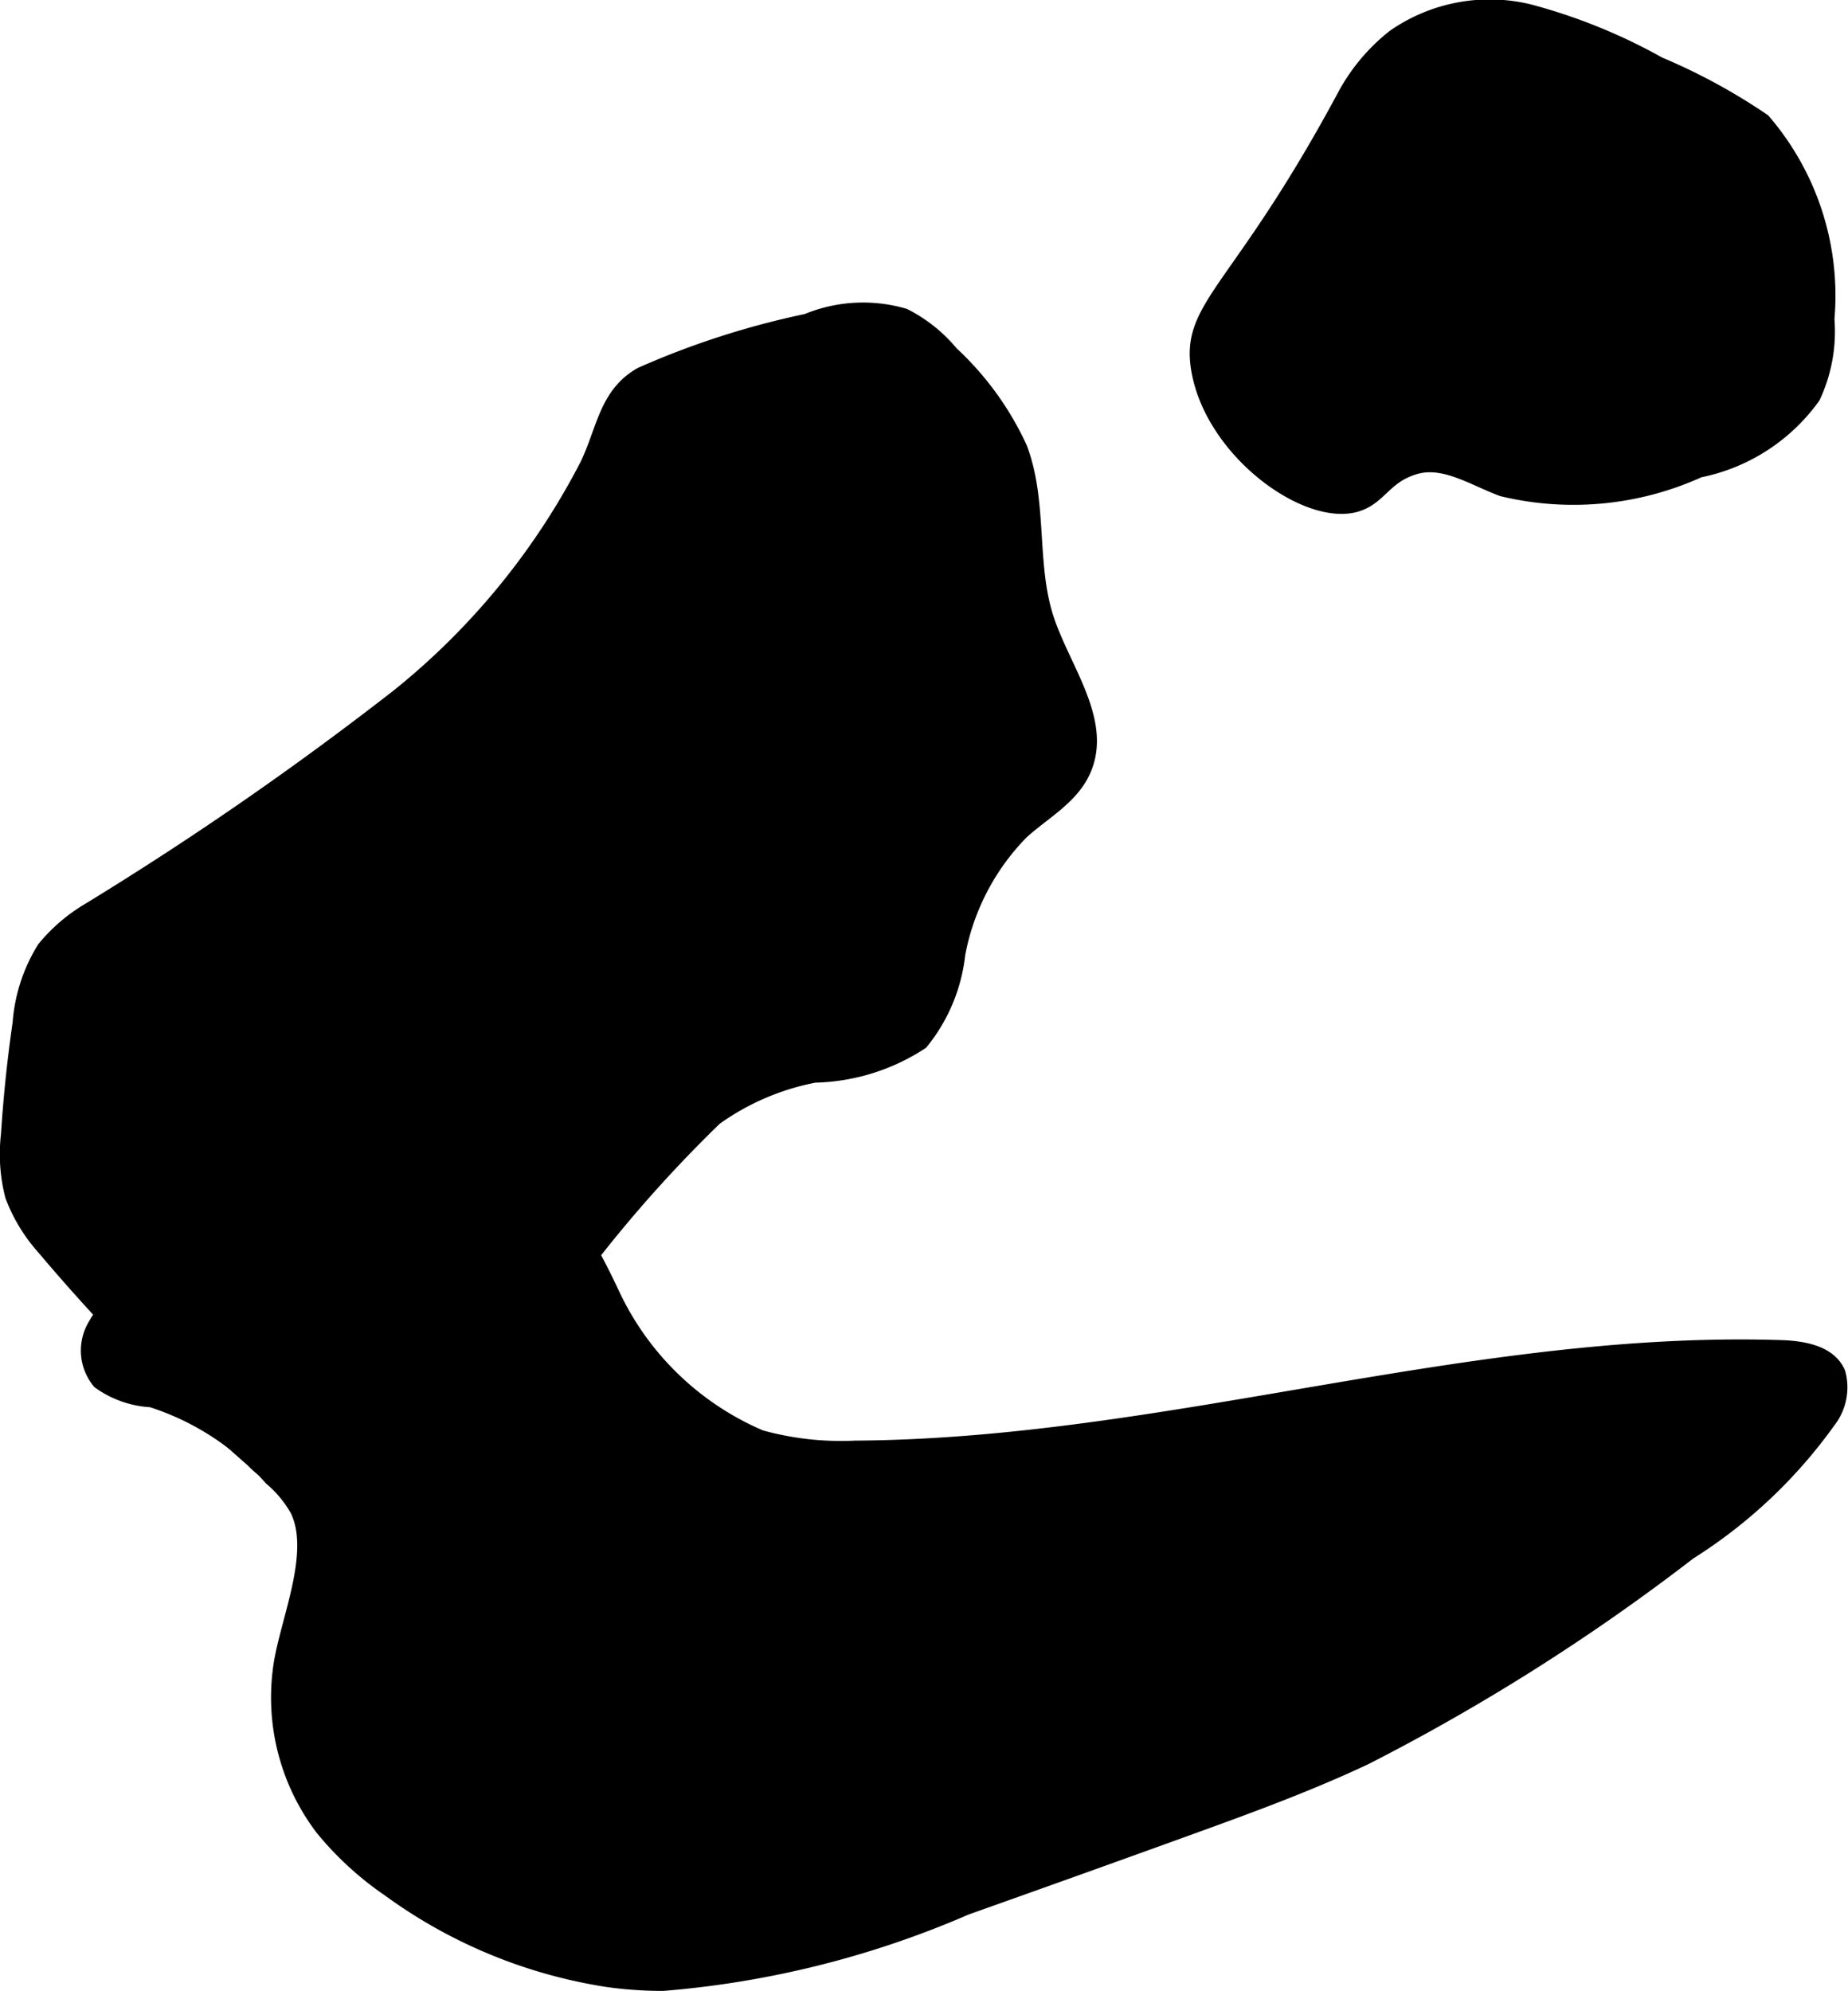
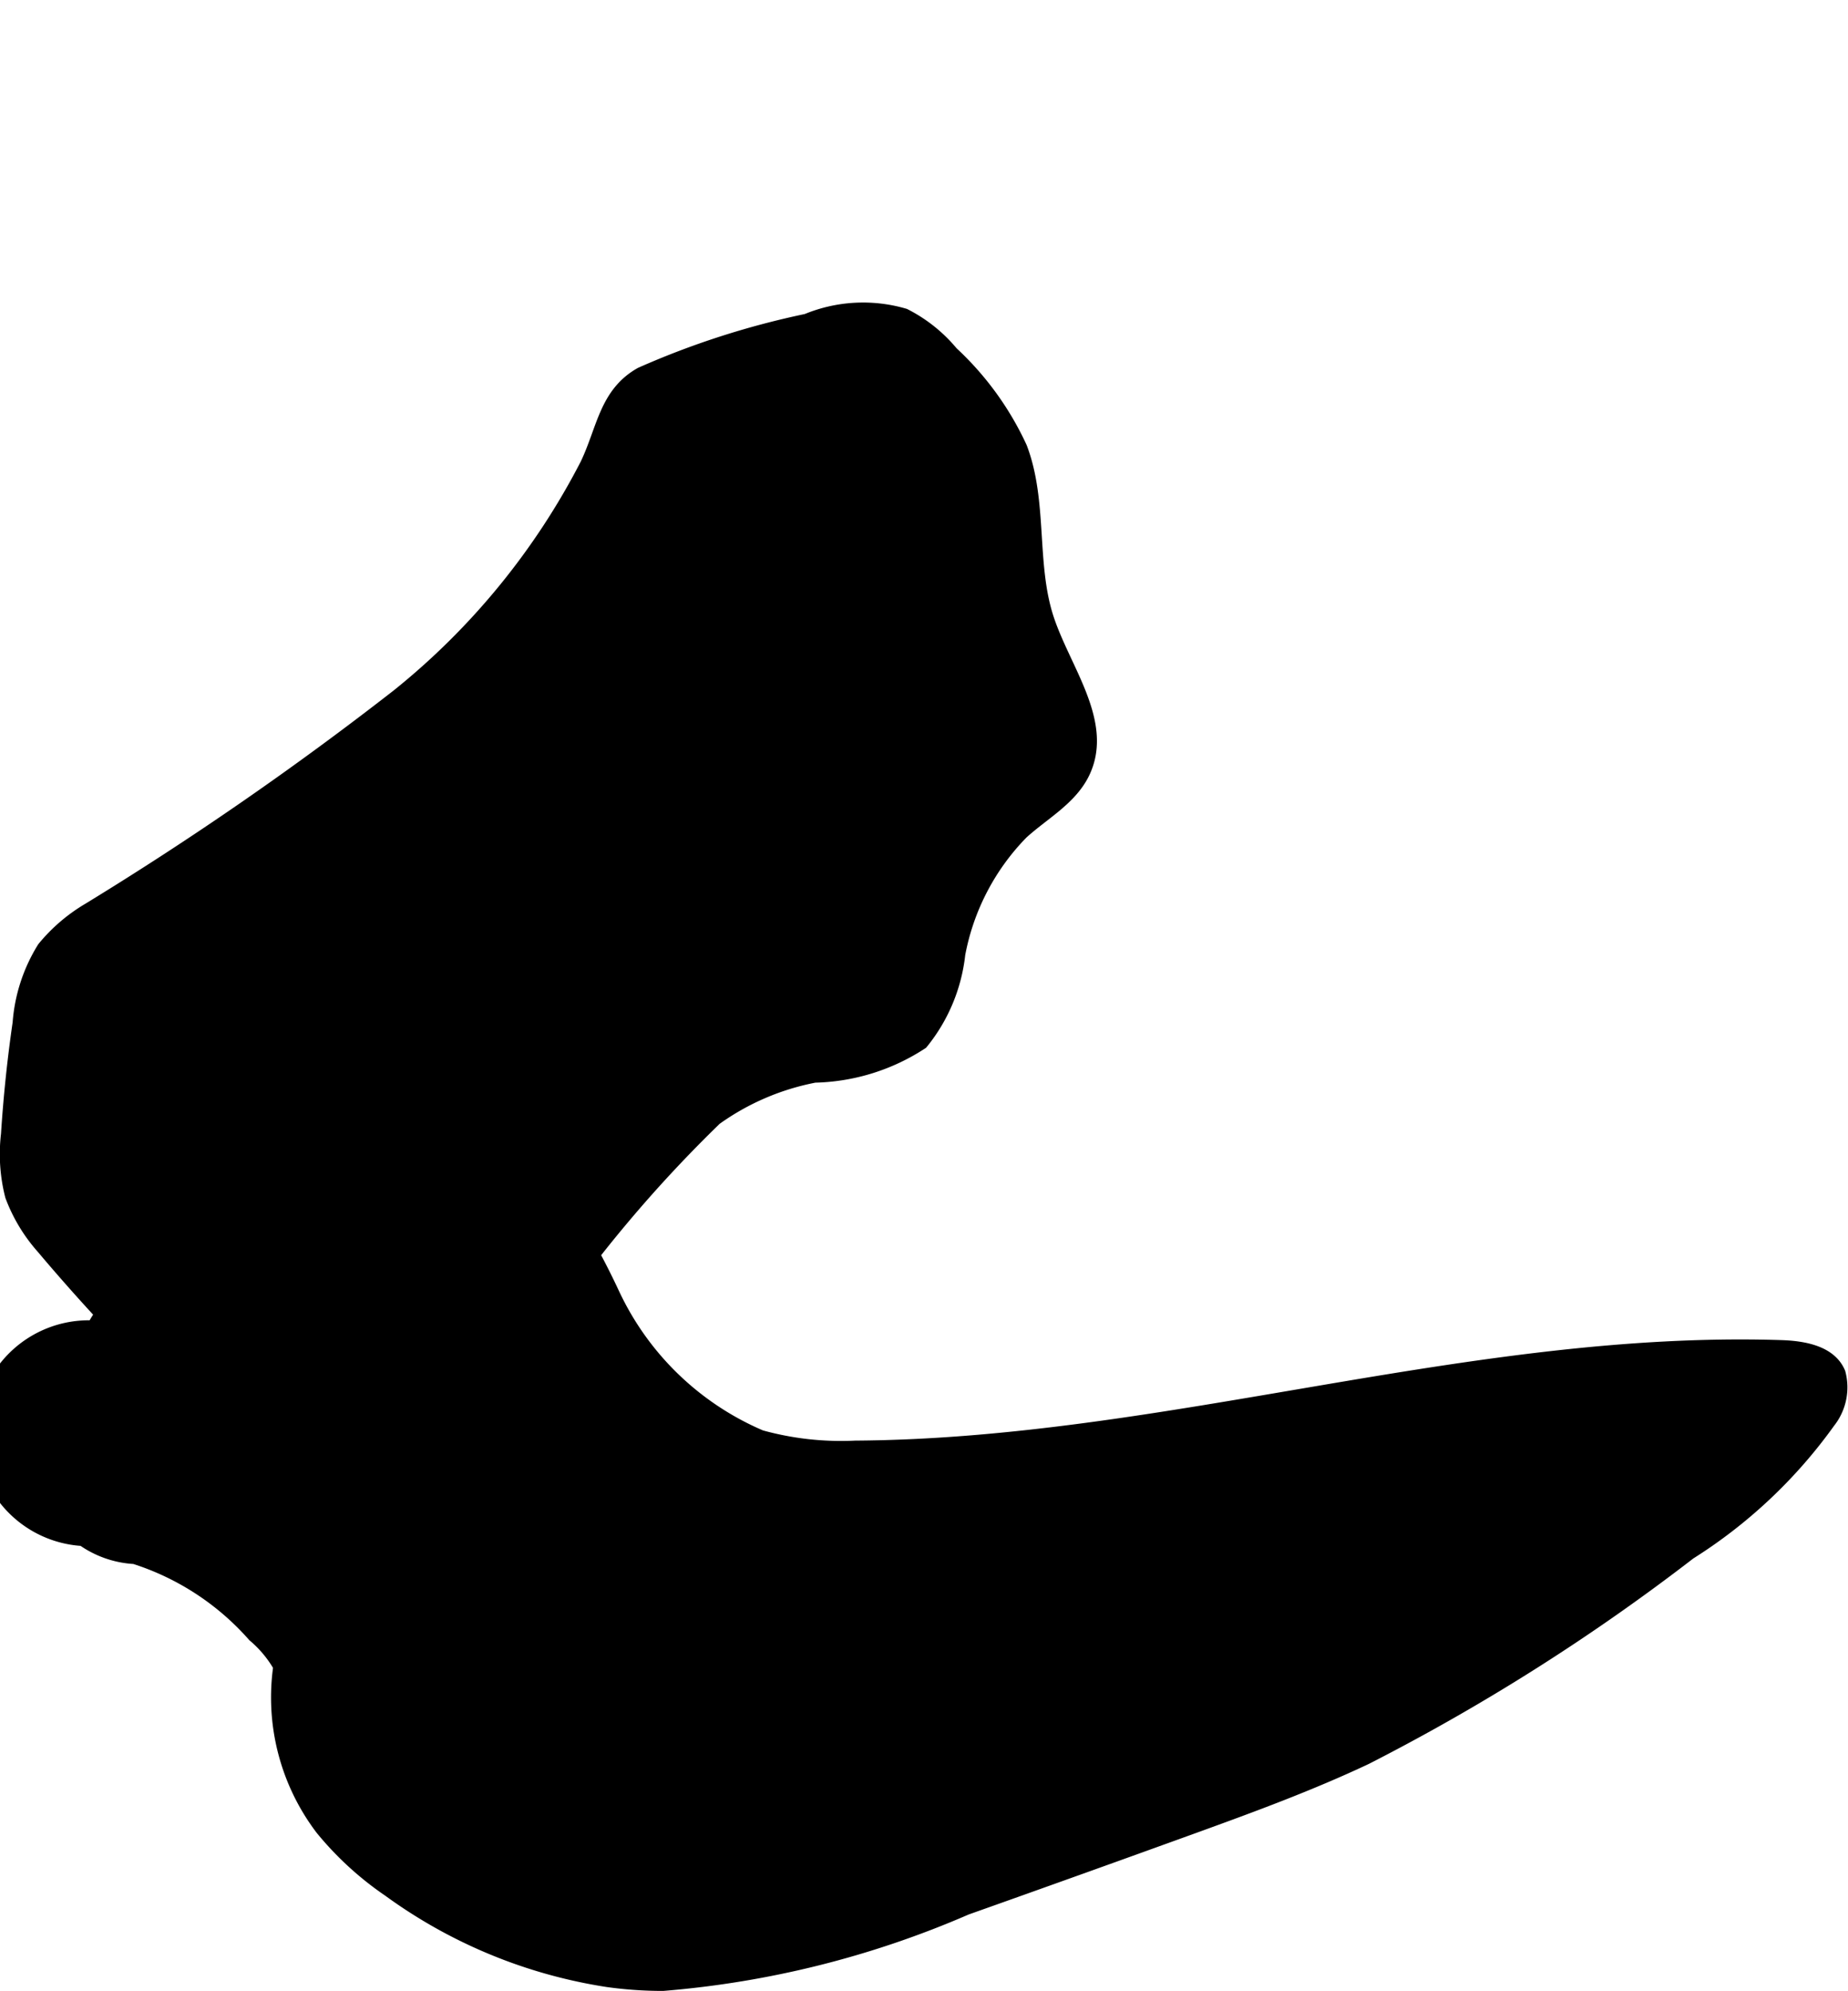
<svg xmlns="http://www.w3.org/2000/svg" version="1.1" width="6.006mm" height="6.47mm" viewBox="0 0 17.025 18.339">
  <defs>
    <style type="text/css">
      .a {
        stroke: #000;
        stroke-miterlimit: 10;
        stroke-width: 0.15px;
      }
    </style>
  </defs>
-   <path class="a" d="M12.384.904A1.736,1.736,0,0,1,12.848.344,1.533,1.533,0,0,1,14.083.112a5.145,5.145,0,0,1,1.197.485,5.482,5.482,0,0,1,.959.521,2.46,2.46,0,0,1,.586,1.82,1.411,1.411,0,0,1-.128.712,1.695,1.695,0,0,1-1.046.674,2.791,2.791,0,0,1-1.809.173c-.267-.099-.538-.284-.811-.202-.282.084-.323.279-.536.344-.45.136-1.31-.482-1.444-1.224C10.942,2.818,11.41,2.712,12.384.904Z" />
  <path class="a" d="M3.676,6.416a30.591,30.591,0,0,1-2.849,1.971,1.551,1.551,0,0,0-.413.353,1.504,1.504,0,0,0-.223.684Q.117,9.934.084,10.449a1.535,1.535,0,0,0,.037.561,1.497,1.497,0,0,0,.283.47,18.053,18.053,0,0,0,1.929,1.962.82.82,0,0,0,.284.195.832.832,0,0,0,.657-.173A7.486,7.486,0,0,0,4.973,12.205a12.367,12.367,0,0,1,1.609-1.912A2.331,2.331,0,0,1,7.504,9.897a1.856,1.856,0,0,0,.977-.303,1.549,1.549,0,0,0,.337-.808,2.181,2.181,0,0,1,.586-1.126c.197-.18.453-.315.566-.557.21-.449-.18-.93-.335-1.401-.166-.506-.056-1.076-.246-1.574A2.756,2.756,0,0,0,8.758,3.259a1.358,1.358,0,0,0-.43-.344,1.342,1.342,0,0,0-.892.049,7.616,7.616,0,0,0-1.525.491c-.319.18-.338.505-.494.83A6.627,6.627,0,0,1,3.676,6.416Z" />
-   <path class="a" d="M5.601,18.228a4.597,4.597,0,0,1-2.008-.828,2.913,2.913,0,0,1-.617-.565,1.985,1.985,0,0,1-.383-1.488c.061-.417.349-1.043.153-1.444a1.077,1.077,0,0,0-.243-.293,2.474,2.474,0,0,0-1.108-.723.894.894,0,0,1-.474-.166A.443.443,0,0,1,.869,12.237a1.276,1.276,0,0,1,.331-.395q.887-.804,1.816-1.56a1.422,1.422,0,0,1,.684-.369,1.131,1.131,0,0,1,.888.386,7.109,7.109,0,0,1,1.049,1.629A2.665,2.665,0,0,0,7.004,13.246a2.783,2.783,0,0,0,.876.098c2.862-.018,5.662-1.016,8.523-.926.203.006.447.046.525.233a.497.497,0,0,1-.091.436A4.559,4.559,0,0,1,15.557,14.293a19.104,19.104,0,0,1-2.978,1.886c-.517.244-1.054.441-1.592.636q-1.044.378-2.09.749a8.778,8.778,0,0,1-2.79.699A3.679,3.679,0,0,1,5.601,18.228Z" />
+   <path class="a" d="M5.601,18.228a4.597,4.597,0,0,1-2.008-.828,2.913,2.913,0,0,1-.617-.565,1.985,1.985,0,0,1-.383-1.488a1.077,1.077,0,0,0-.243-.293,2.474,2.474,0,0,0-1.108-.723.894.894,0,0,1-.474-.166A.443.443,0,0,1,.869,12.237a1.276,1.276,0,0,1,.331-.395q.887-.804,1.816-1.56a1.422,1.422,0,0,1,.684-.369,1.131,1.131,0,0,1,.888.386,7.109,7.109,0,0,1,1.049,1.629A2.665,2.665,0,0,0,7.004,13.246a2.783,2.783,0,0,0,.876.098c2.862-.018,5.662-1.016,8.523-.926.203.006.447.046.525.233a.497.497,0,0,1-.091.436A4.559,4.559,0,0,1,15.557,14.293a19.104,19.104,0,0,1-2.978,1.886c-.517.244-1.054.441-1.592.636q-1.044.378-2.09.749a8.778,8.778,0,0,1-2.79.699A3.679,3.679,0,0,1,5.601,18.228Z" />
</svg>